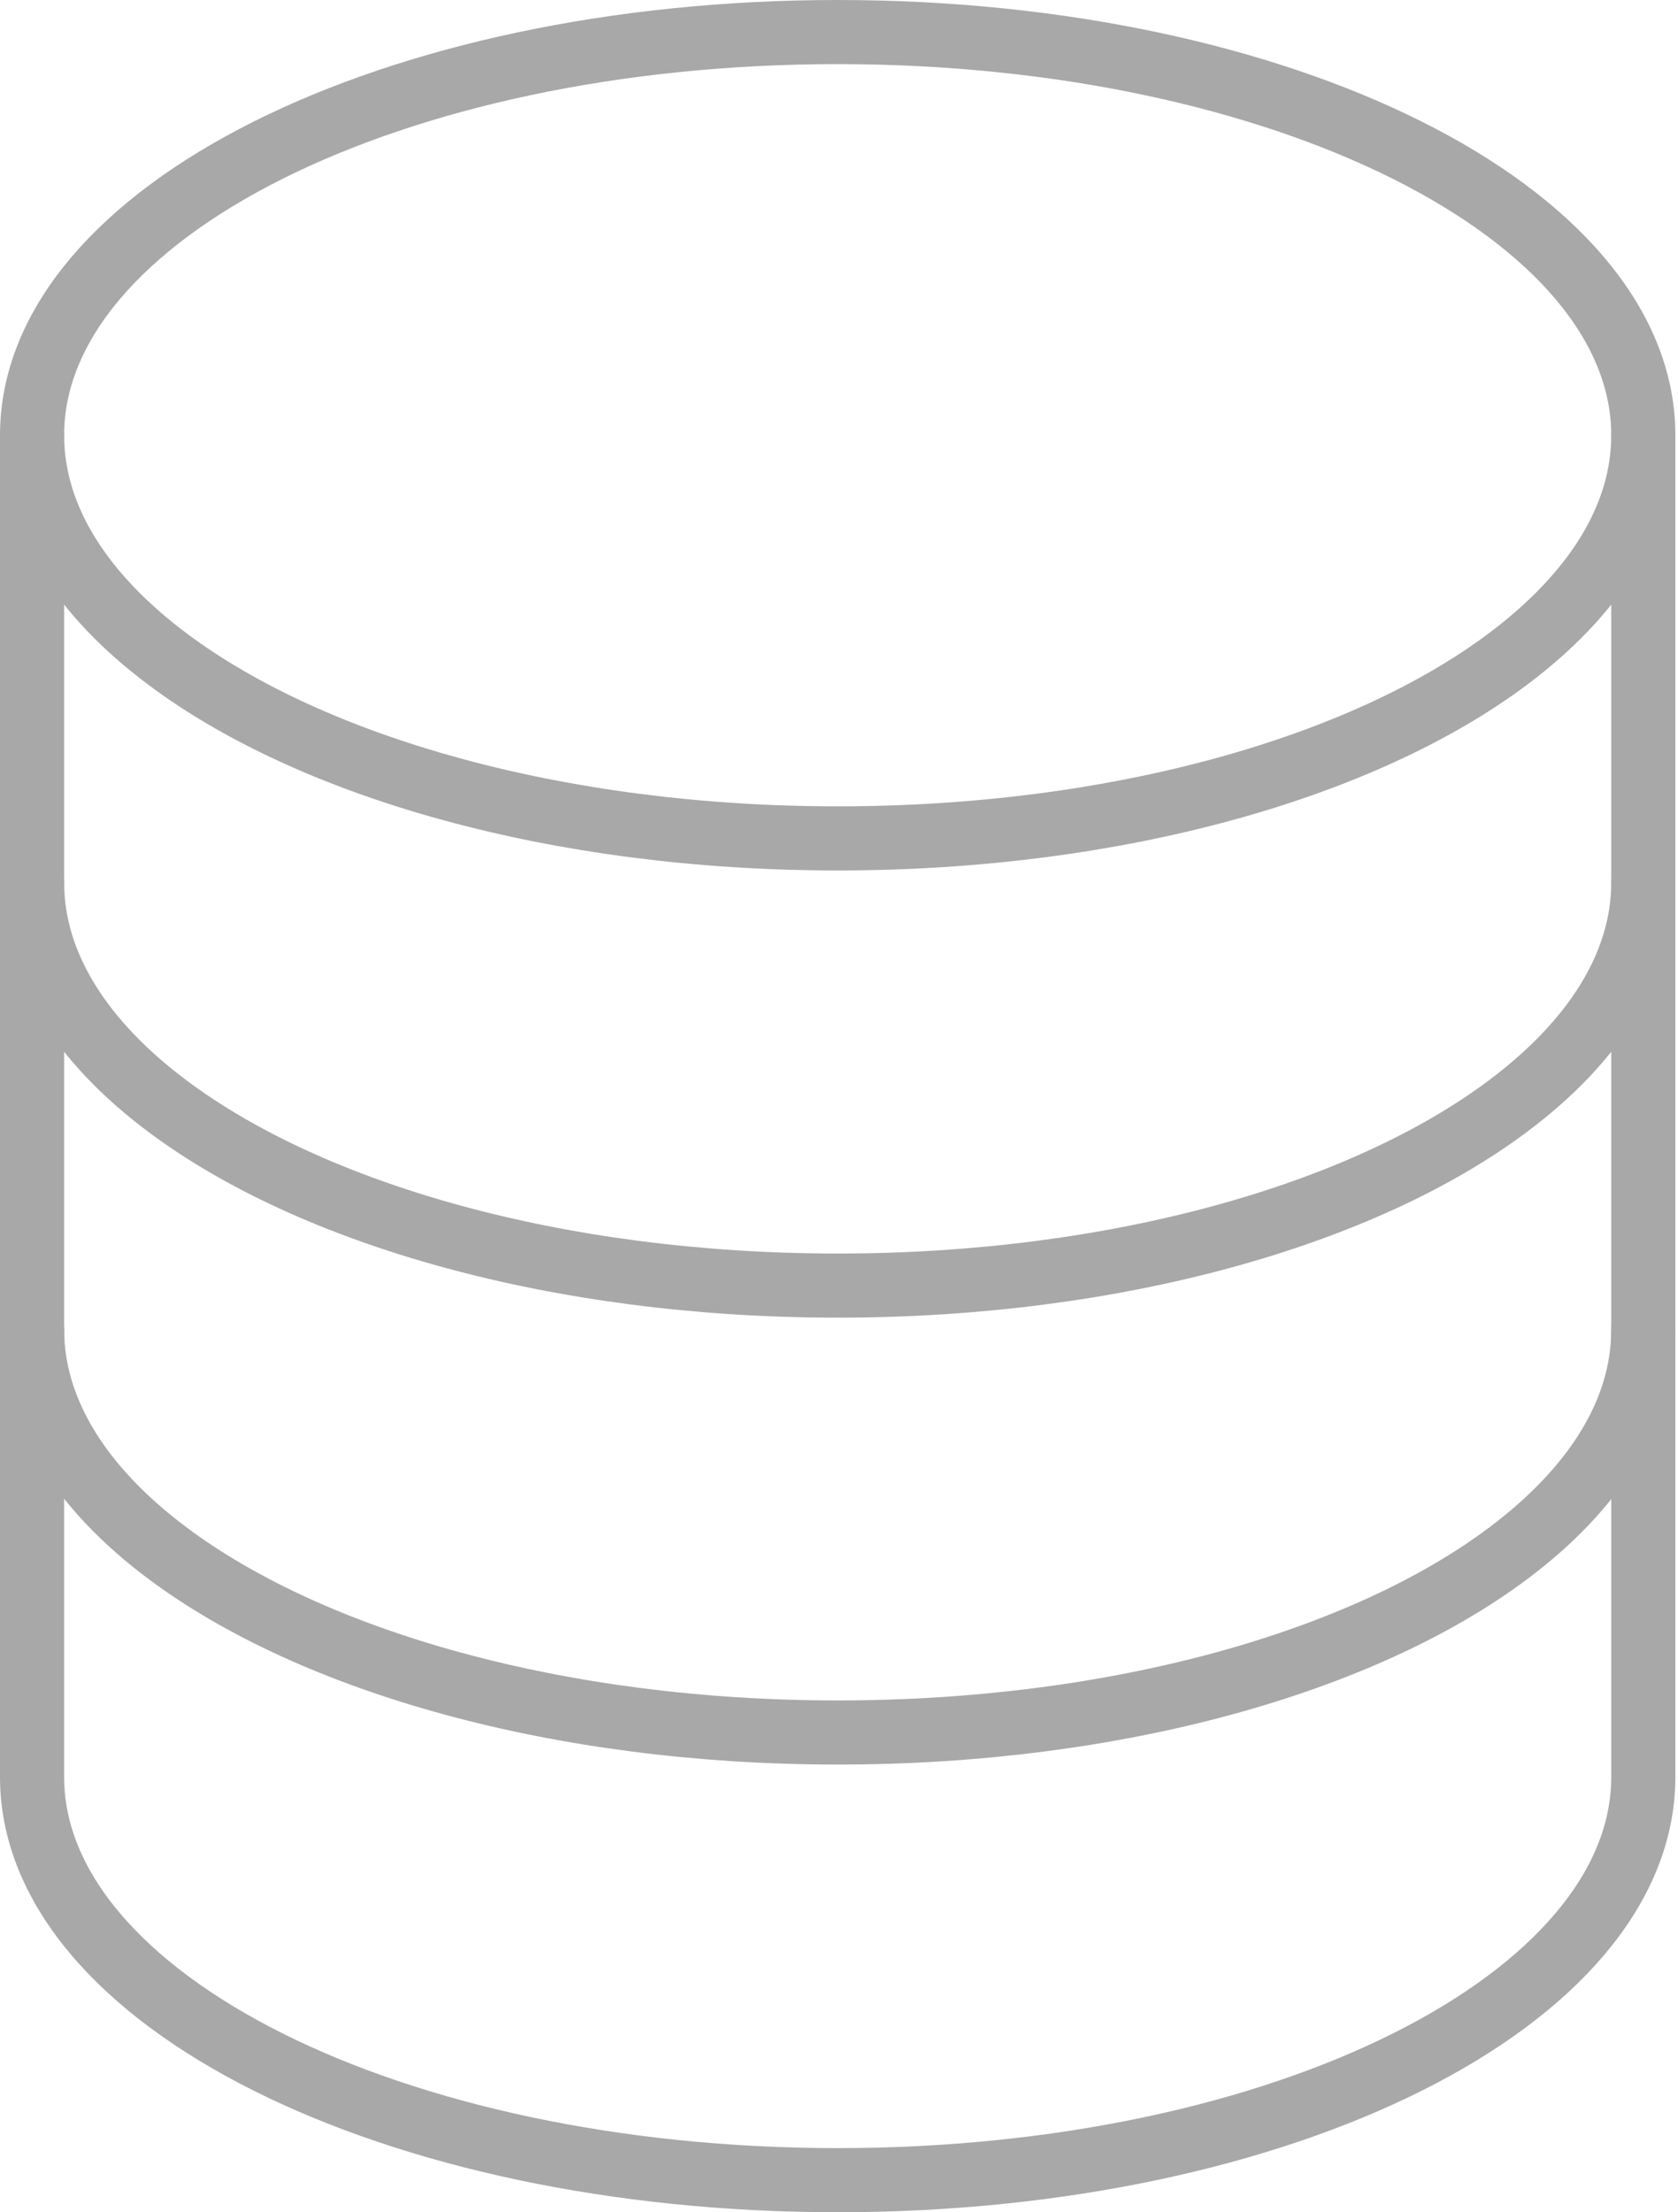
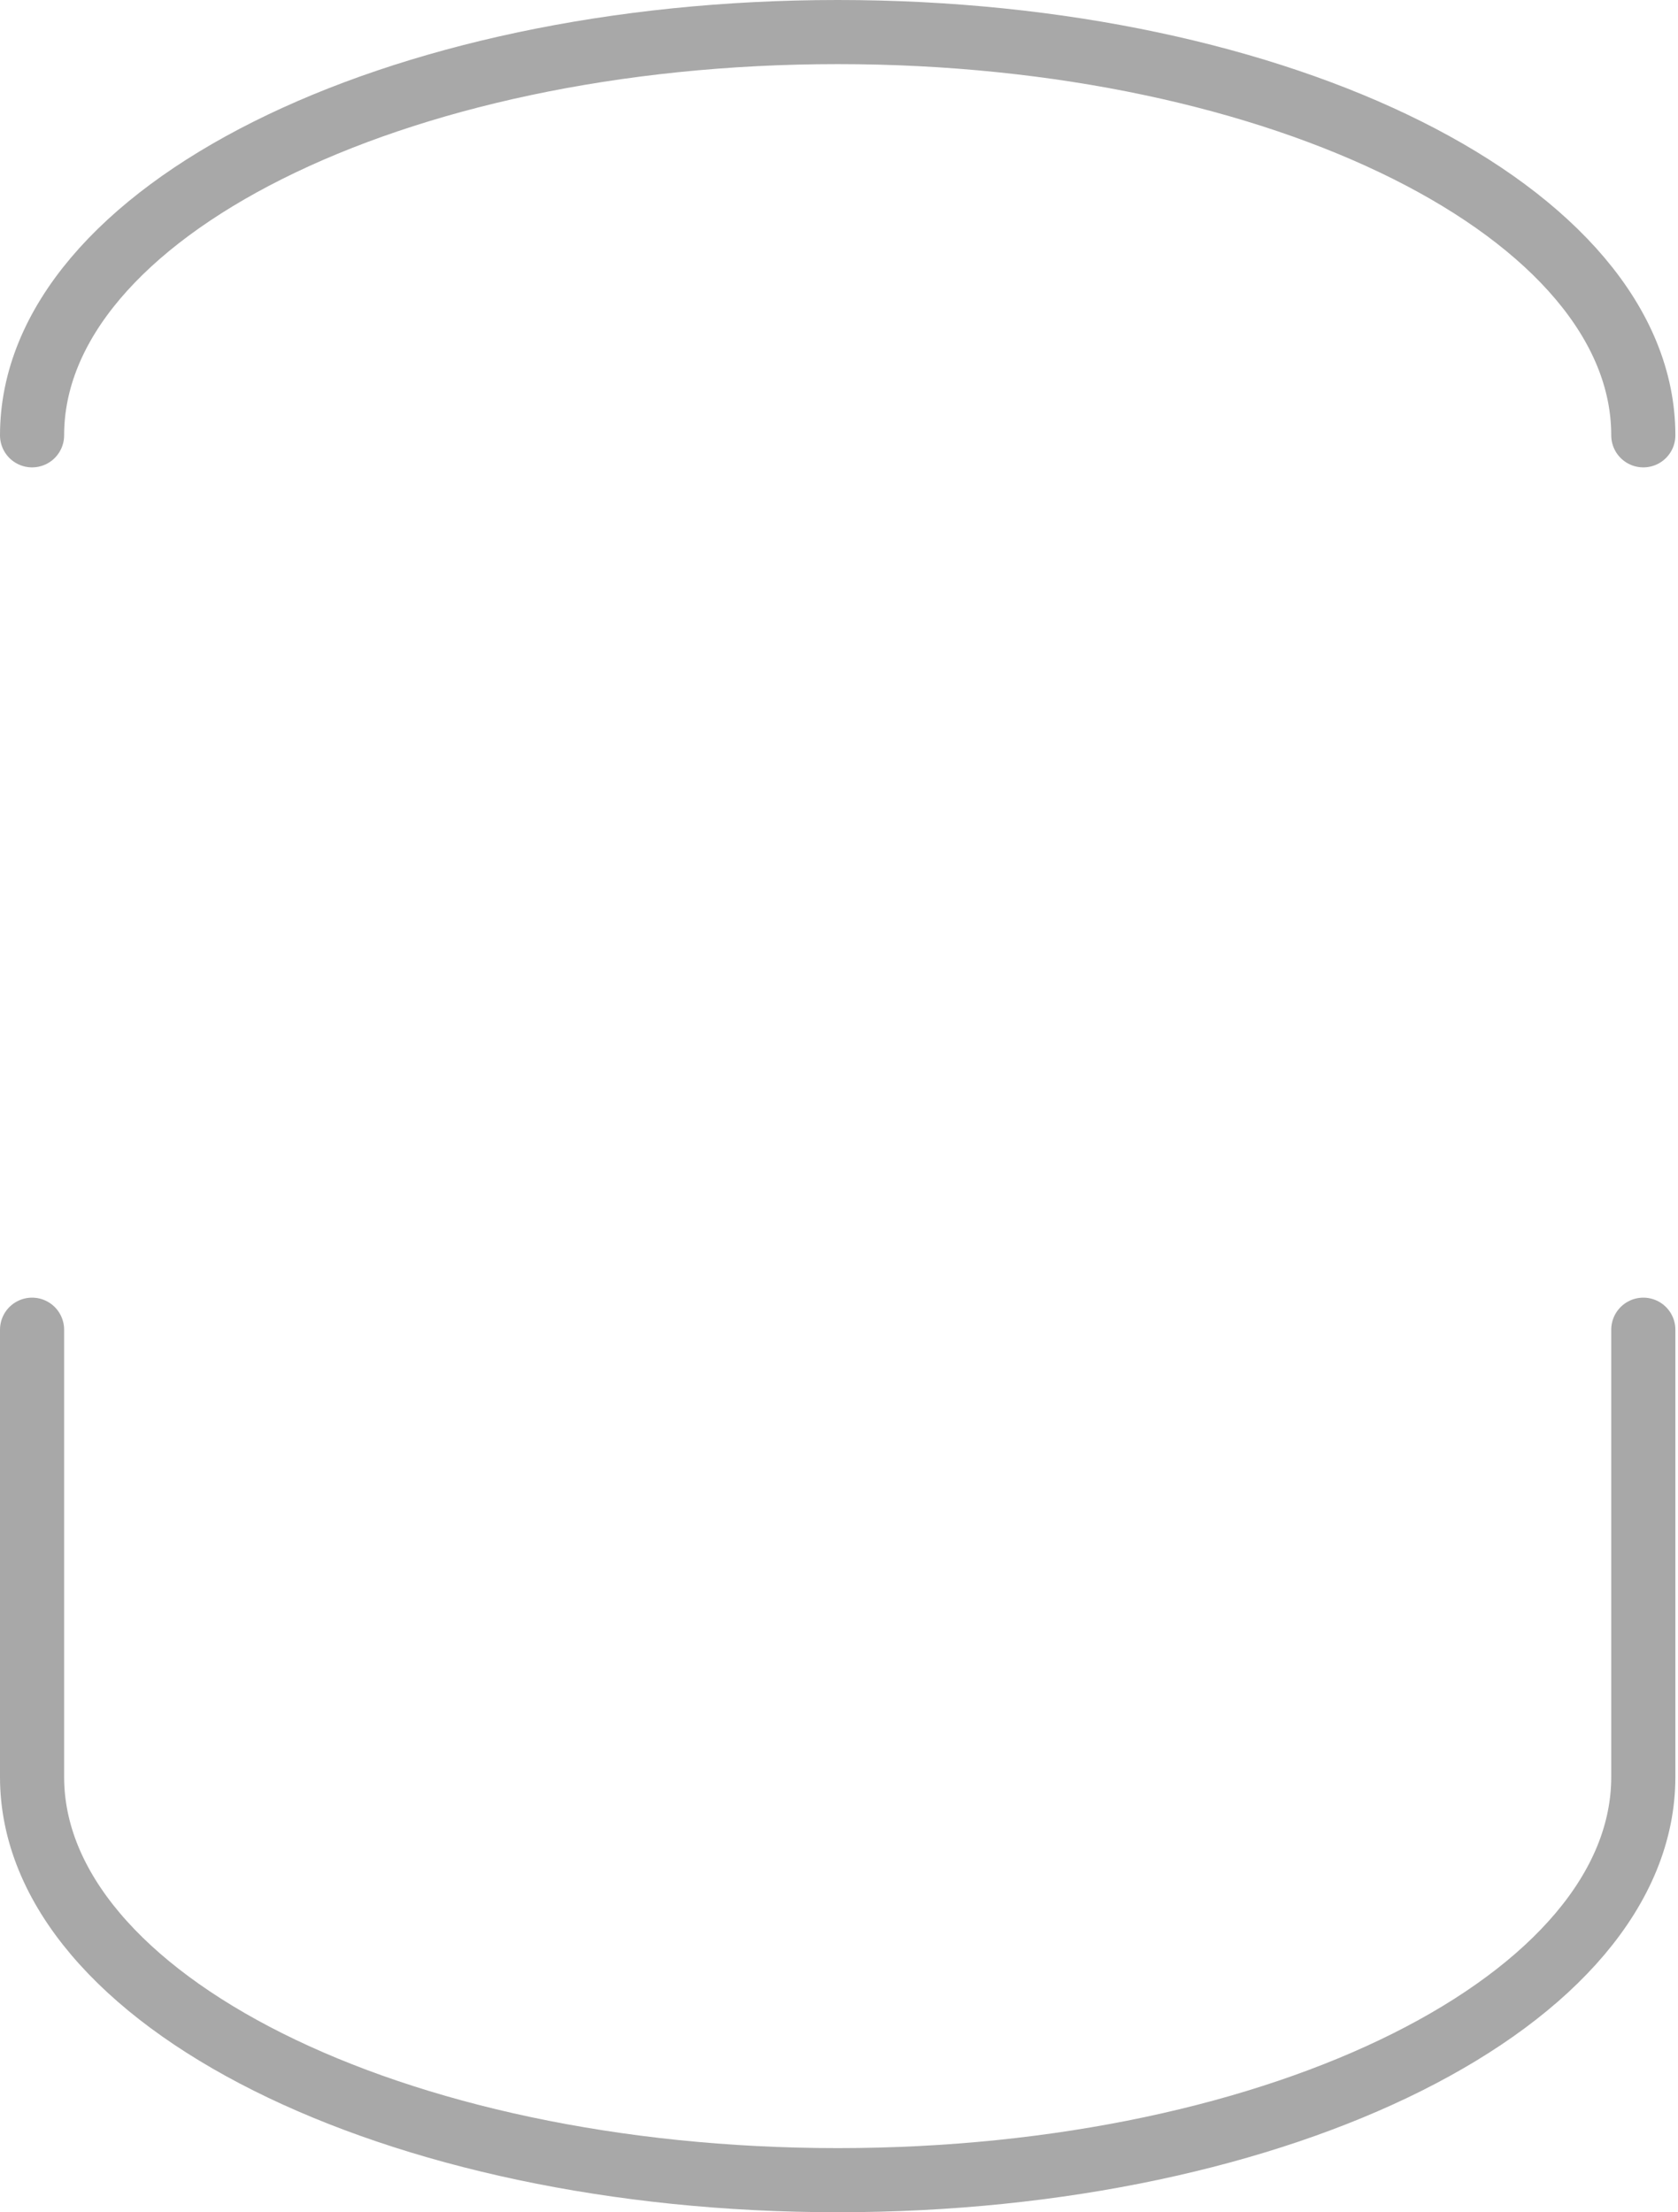
<svg xmlns="http://www.w3.org/2000/svg" width="157" height="207" viewBox="0 0 157 207" fill="none">
  <path d="M3 40.735C3 19.912 36.75 3 78.382 3C120.013 3 153.754 19.912 153.754 40.735" stroke="#A8A8A8" stroke-width="6" stroke-linecap="round" stroke-linejoin="round" />
-   <path d="M3 82.576V40.728C3 48.474 7.656 55.661 15.652 61.657C29.167 71.795 52.215 78.454 78.382 78.454C104.549 78.454 127.596 71.795 141.102 61.657C149.098 55.661 153.754 48.474 153.754 40.728V82.576" stroke="#A8A8A8" stroke-width="6" stroke-linecap="round" stroke-linejoin="round" />
  <path d="M153.754 124.428V166.275C153.754 187.118 120.013 204.011 78.382 204.011C36.75 204.011 3 187.098 3 166.275V124.428" stroke="#A8A8A8" stroke-width="6" stroke-linecap="round" stroke-linejoin="round" />
-   <path d="M153.754 82.574V124.432C153.754 132.177 149.098 139.374 141.102 145.36C127.596 155.488 104.549 162.119 78.382 162.119C52.215 162.119 29.167 155.45 15.652 145.322C7.656 139.335 3 132.138 3 124.393V82.574C3 90.319 7.665 97.516 15.661 103.503C29.177 113.631 52.224 120.3 78.382 120.3C104.539 120.3 127.577 113.631 141.092 103.503C149.089 97.516 153.754 90.319 153.754 82.574Z" stroke="#A8A8A8" stroke-width="6" stroke-linecap="round" stroke-linejoin="round" />
</svg>